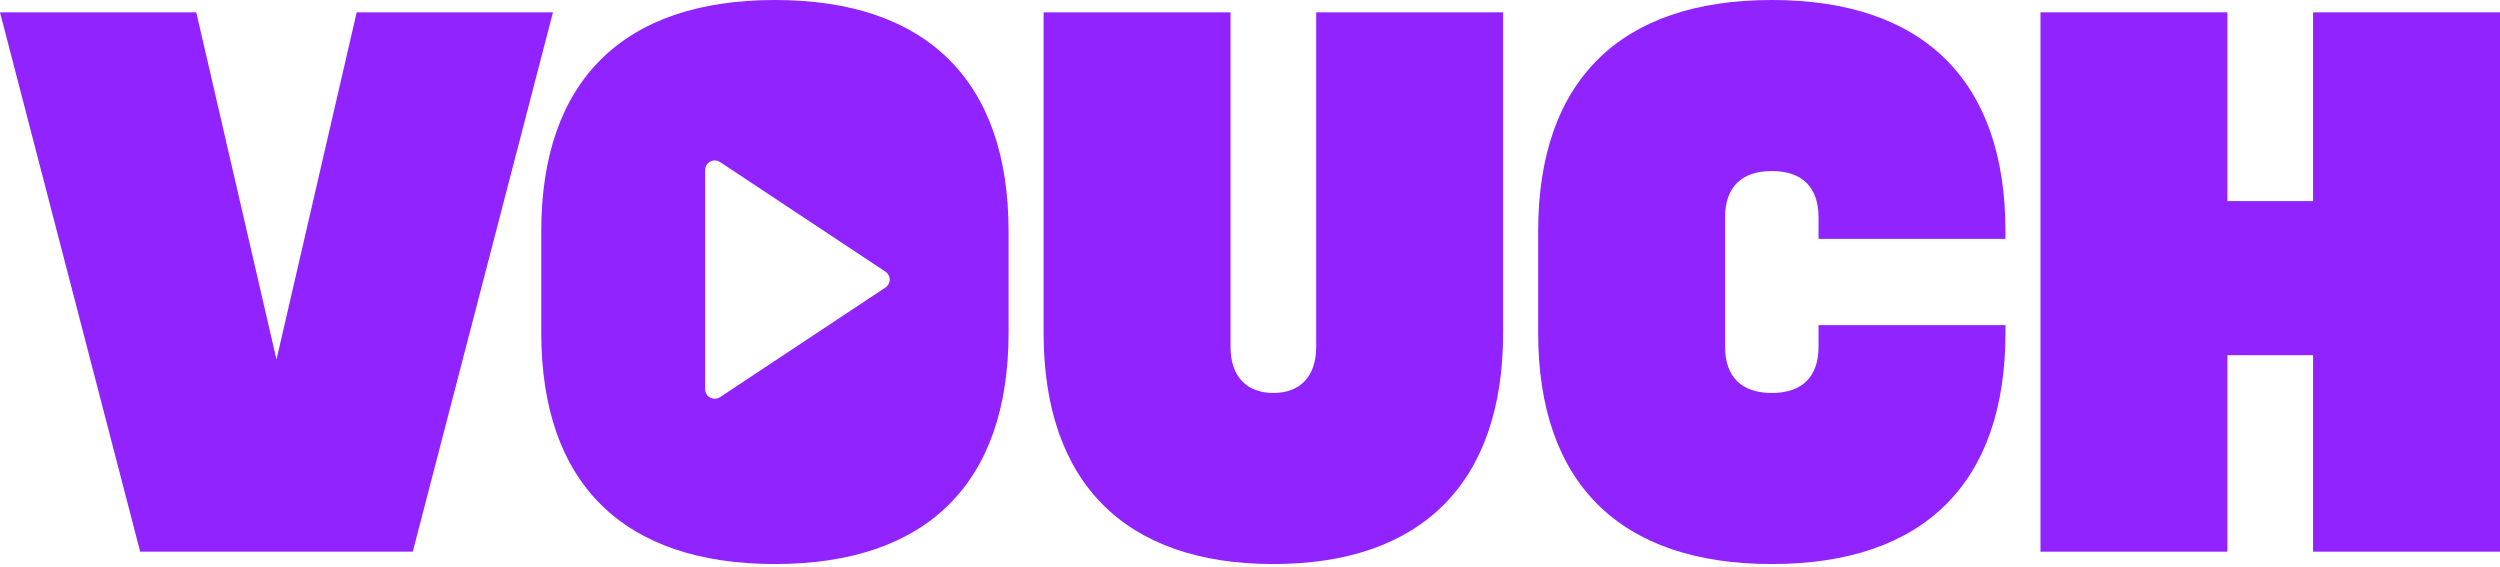
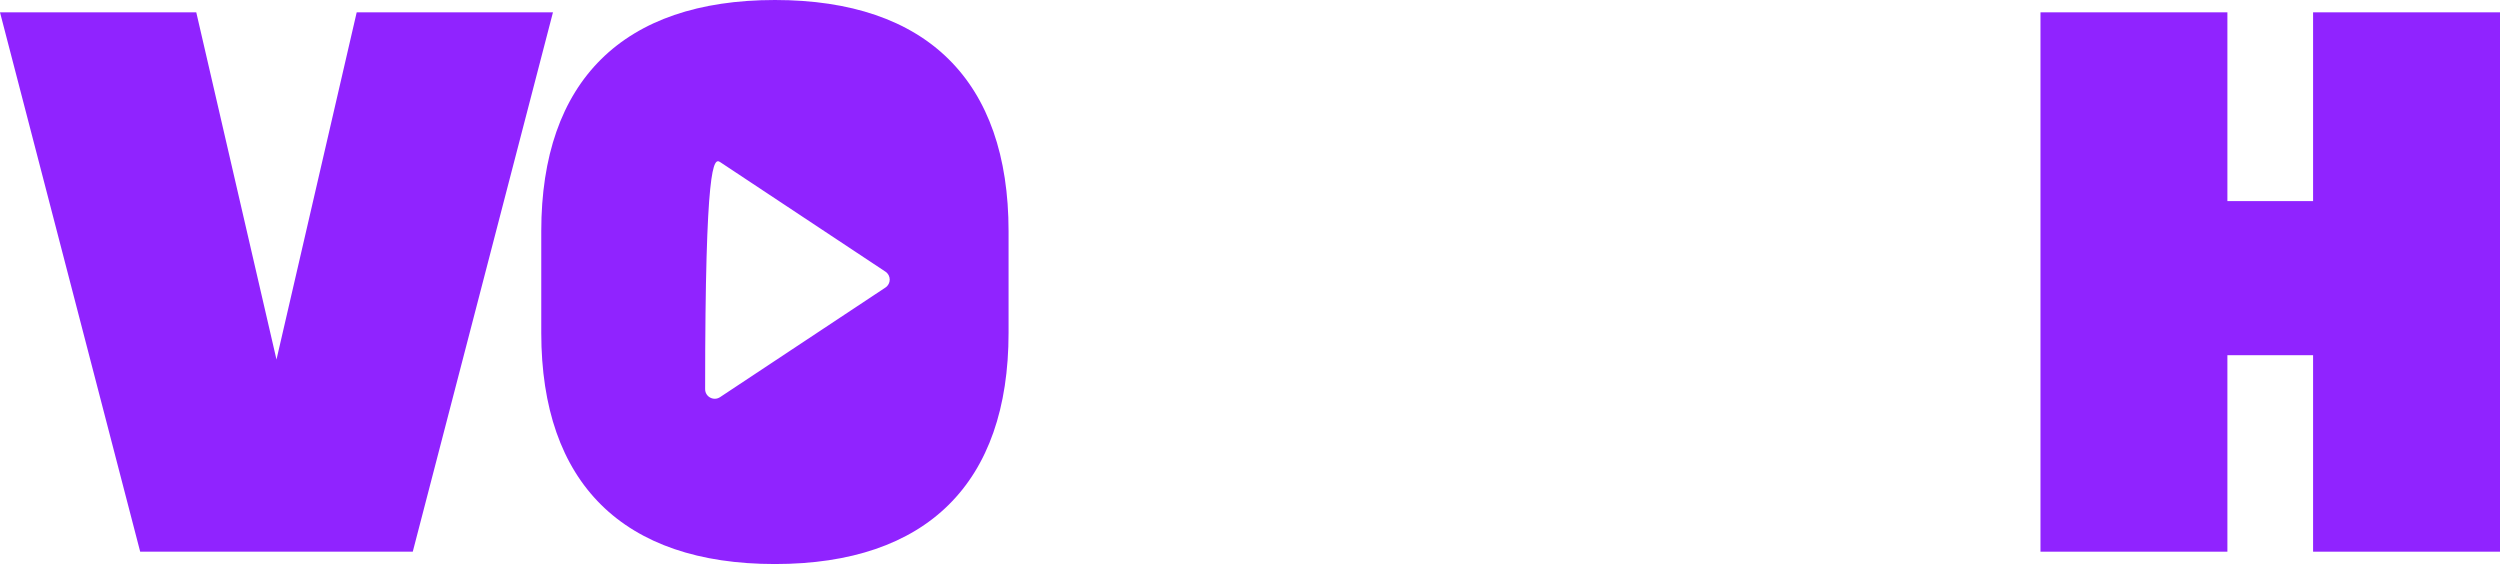
<svg xmlns="http://www.w3.org/2000/svg" fill="none" height="100%" overflow="visible" preserveAspectRatio="none" style="display: block;" viewBox="0 0 150 34" width="100%">
  <g id="Vector">
    <path d="M21.402 0.74L16.589 21.572L11.776 0.74H0L8.411 33.101H24.766L33.178 0.74H21.402Z" fill="#9023FF" />
-     <path d="M78.972 20.804C78.972 22.607 77.99 23.578 76.401 23.578C74.813 23.578 73.831 22.607 73.831 20.804V0.74H62.616V19.972C62.616 28.987 67.523 33.842 76.401 33.842C85.28 33.842 90.187 28.987 90.187 19.972V0.74H78.972V20.804Z" fill="#9023FF" />
    <path d="M138.785 0.74V12.066H133.644V0.74H122.429V33.101H133.644V21.312H138.785V33.101H150V0.74H138.785Z" fill="#9023FF" />
-     <path d="M106.309 0C97.197 0 92.29 4.854 92.29 13.87V19.972C92.29 28.987 97.196 33.842 106.309 33.842C115.422 33.842 120.328 28.988 120.328 19.972V19.509H109.112V20.804C109.112 22.607 108.131 23.578 106.309 23.578C104.486 23.578 103.505 22.607 103.505 20.804V13.037C103.505 11.234 104.486 10.263 106.309 10.263C108.131 10.263 109.112 11.234 109.112 13.037V14.331H120.328V13.869C120.328 4.854 115.422 0 106.309 0Z" fill="#9023FF" />
-     <path clip-rule="evenodd" d="M32.476 13.87C32.476 4.854 37.384 0 46.495 0C55.607 0 60.514 4.854 60.514 13.87V19.972C60.514 28.988 55.608 33.842 46.495 33.842C37.383 33.842 32.476 28.987 32.476 19.972V13.87ZM43.205 23.828C42.821 24.082 42.308 23.809 42.308 23.351V10.2C42.308 9.742 42.821 9.469 43.205 9.723L53.126 16.299C53.469 16.526 53.469 17.026 53.126 17.253L43.205 23.828Z" fill="#9023FF" fill-rule="evenodd" />
+     <path clip-rule="evenodd" d="M32.476 13.87C32.476 4.854 37.384 0 46.495 0C55.607 0 60.514 4.854 60.514 13.87V19.972C60.514 28.988 55.608 33.842 46.495 33.842C37.383 33.842 32.476 28.987 32.476 19.972V13.87ZM43.205 23.828C42.821 24.082 42.308 23.809 42.308 23.351C42.308 9.742 42.821 9.469 43.205 9.723L53.126 16.299C53.469 16.526 53.469 17.026 53.126 17.253L43.205 23.828Z" fill="#9023FF" fill-rule="evenodd" />
  </g>
</svg>